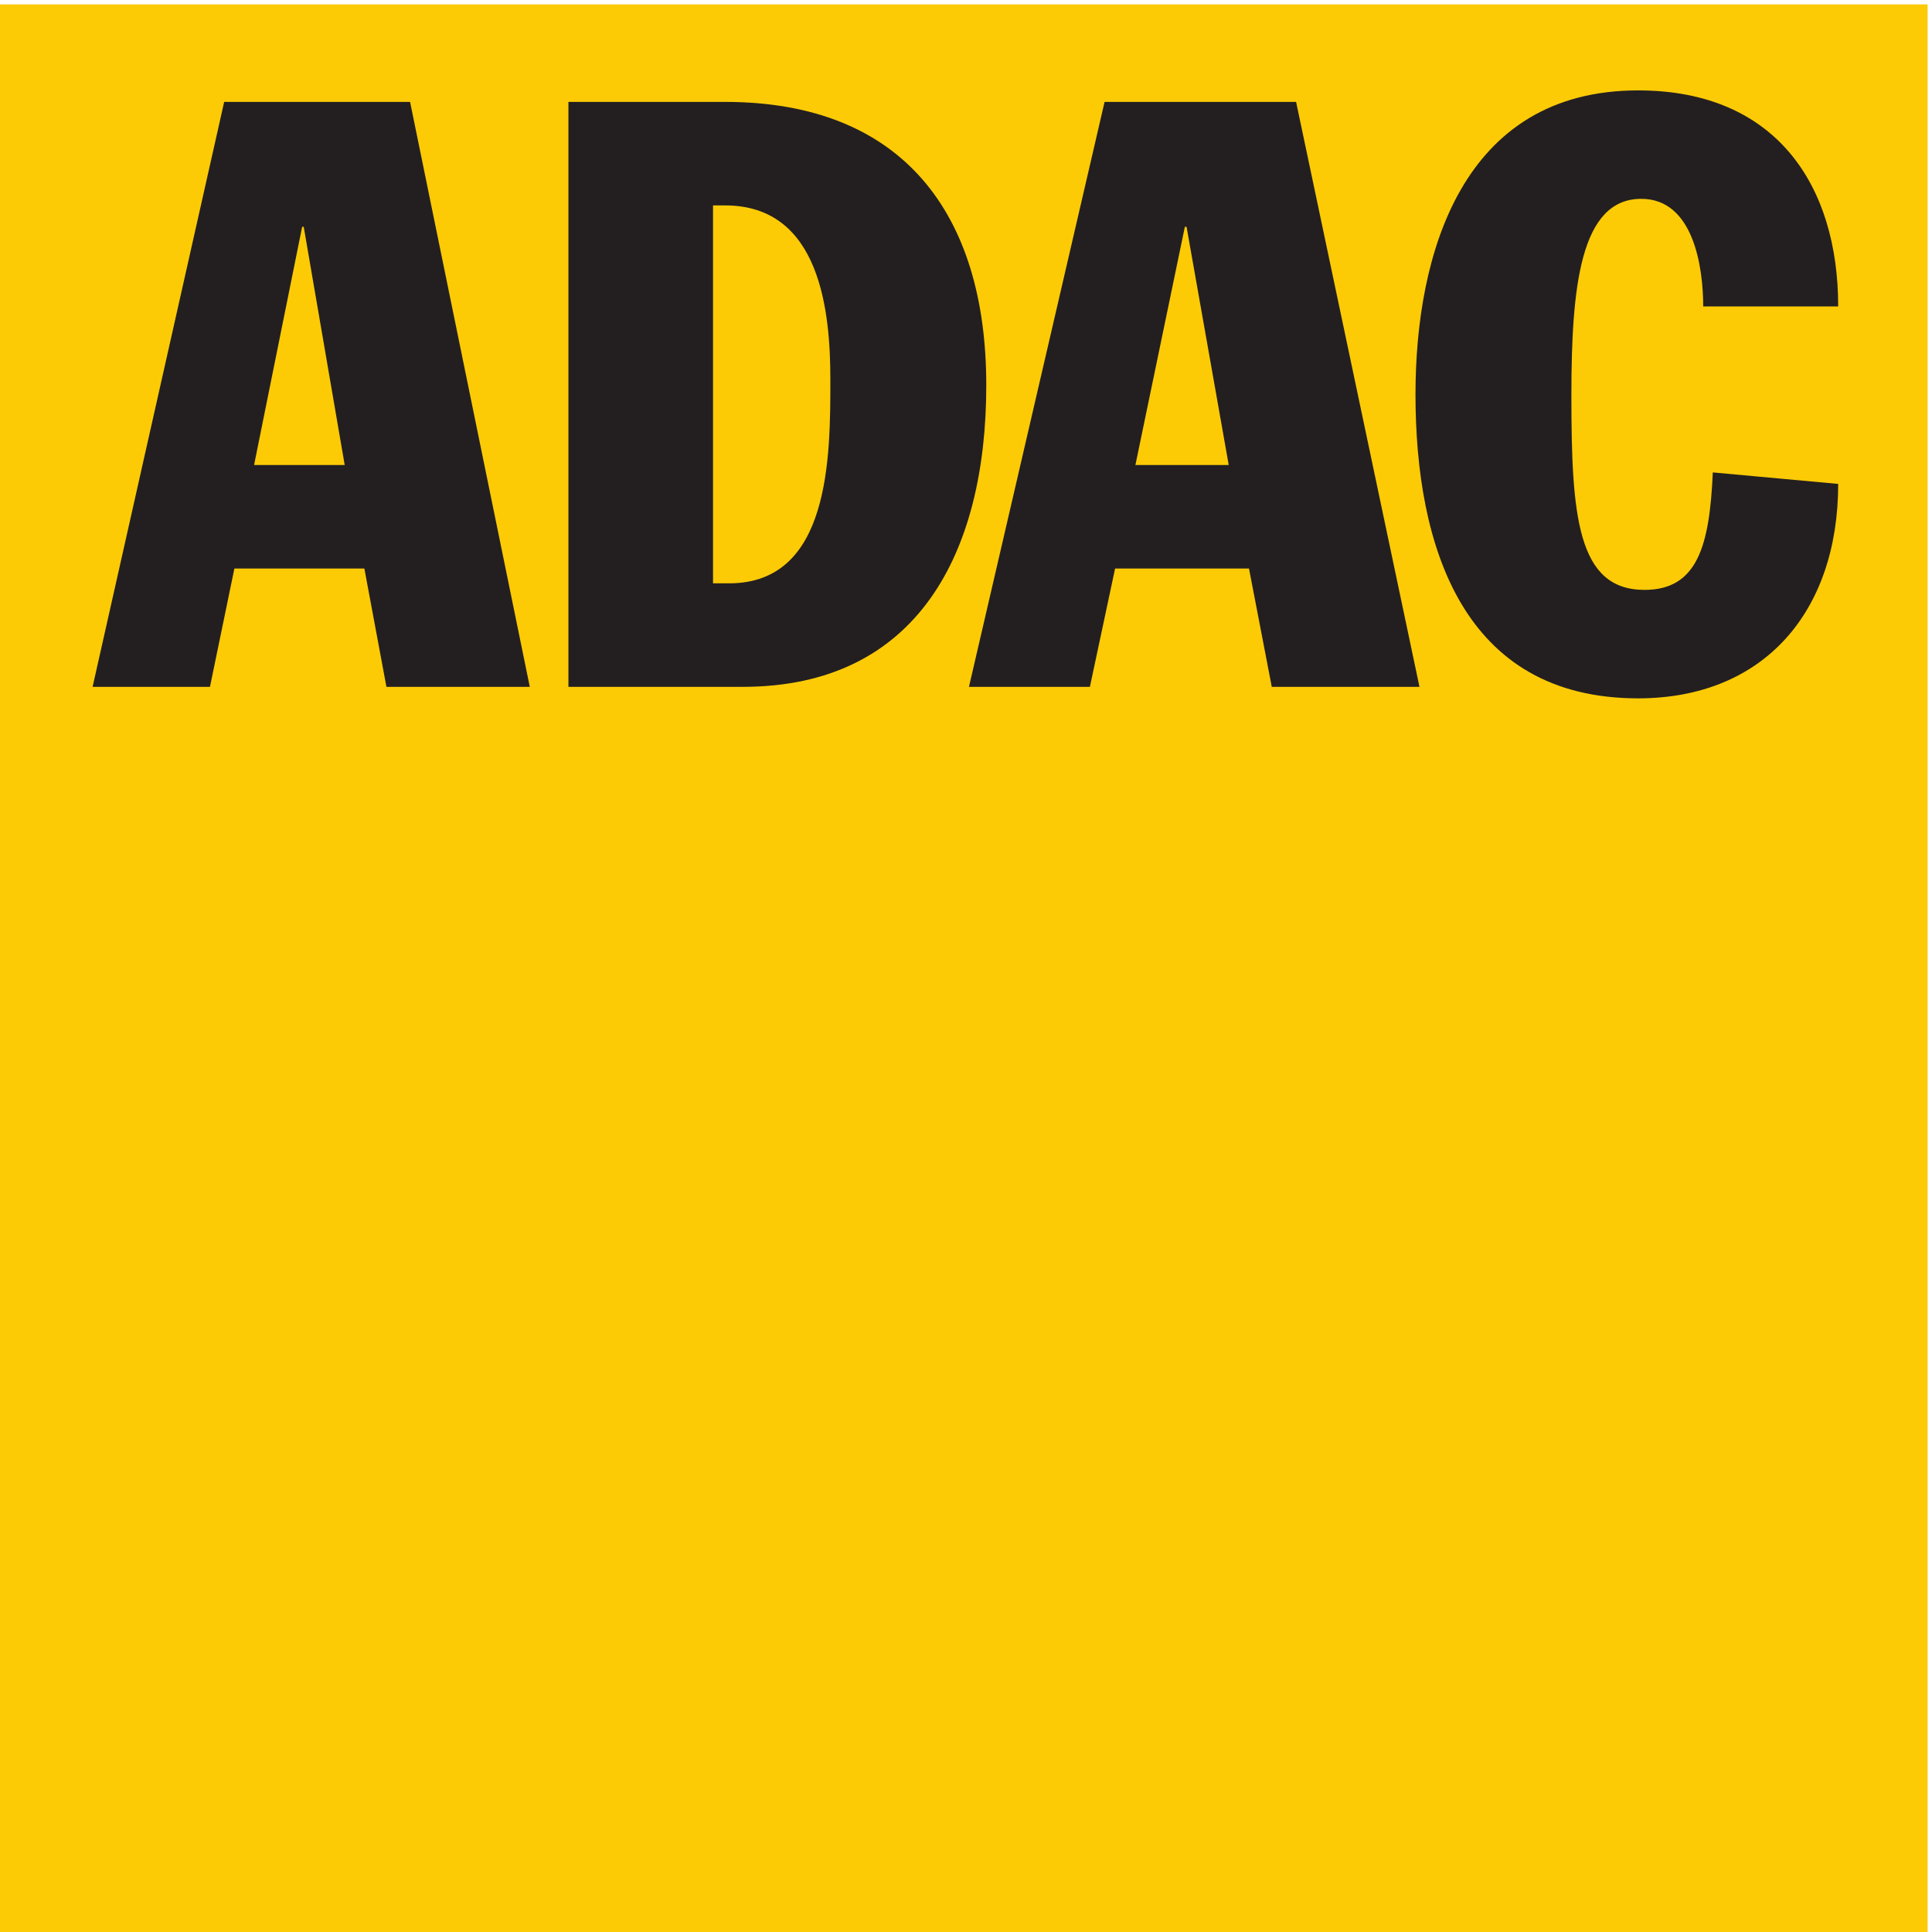
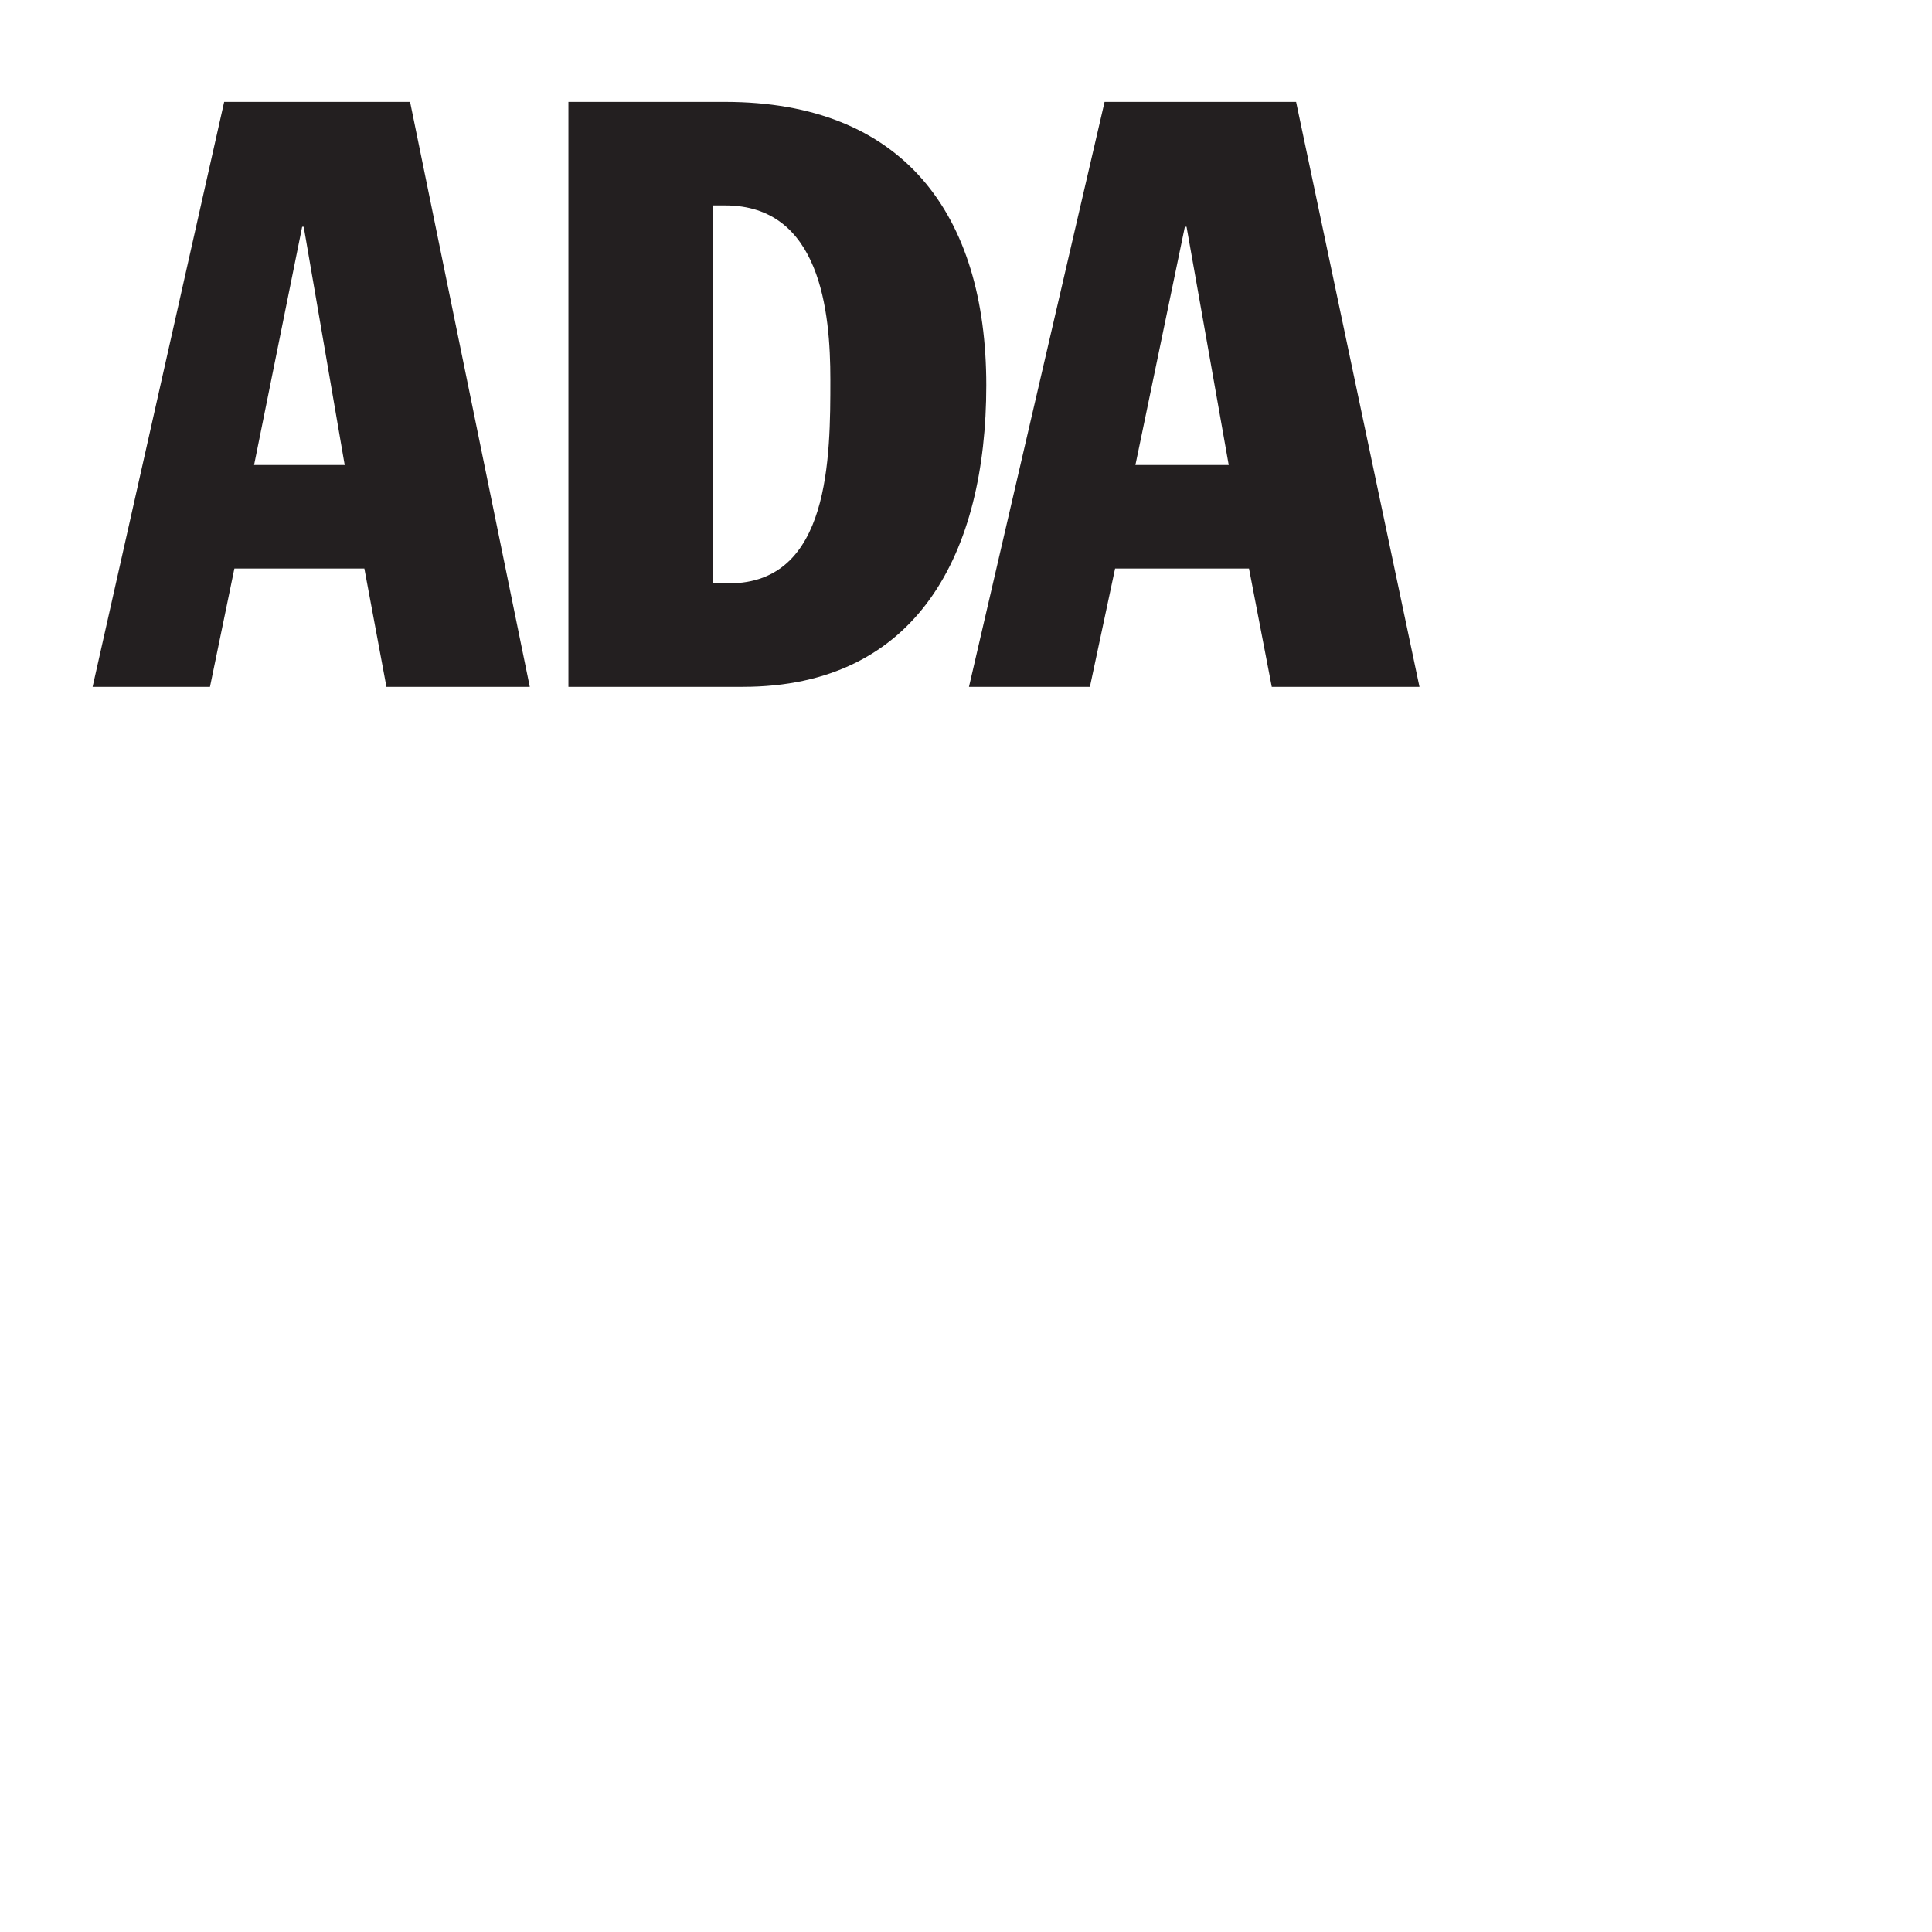
<svg xmlns="http://www.w3.org/2000/svg" xmlns:ns1="http://www.inkscape.org/namespaces/inkscape" xmlns:ns2="http://sodipodi.sourceforge.net/DTD/sodipodi-0.dtd" id="svg2" version="1.1" ns1:version="0.91 r13725" xml:space="preserve" width="95" height="95" viewBox="0 0 95 95" ns2:docname="ADAC_Logo.svg">
  <defs id="defs6" />
  <ns2:namedview pagecolor="#ffffff" bordercolor="#666666" borderopacity="1" objecttolerance="10" gridtolerance="10" guidetolerance="10" ns1:pageopacity="0" ns1:pageshadow="2" ns1:window-width="1920" ns1:window-height="1007" id="namedview4" showgrid="false" ns1:showpageshadow="false" borderlayer="true" fit-margin-top="0" fit-margin-left="0" fit-margin-right="0" fit-margin-bottom="0" ns1:zoom="5.3280654" ns1:cx="59.159231" ns1:cy="52.49293" ns1:window-x="0" ns1:window-y="0" ns1:window-maximized="1" ns1:current-layer="g10" />
  <g id="g10" ns1:groupmode="layer" ns1:label="ink_ext_XXXXXX" transform="matrix(1.25,0,0,-1.25,0,95)">
    <g id="g12" transform="scale(0.107,0.107)">
-       <path d="m 0,708.668 708.664,0 L 708.664,0 0,0 0,708.668" style="fill:#fccb06;fill-opacity:1;fill-rule:nonzero;stroke:none" id="path14" ns1:connector-curvature="0" />
-       <path d="m 111.086,626.91 0.574,0 15.067,-87.59 -33.317,0 17.676,87.59 z m -77.043,-169.14 43.152,0 8.977,43.496 47.785,0 8.113,-43.496 52.703,0 -44.011,215.046 -68.348,0 L 34.043,457.77" style="fill:#231f20;fill-opacity:1;fill-rule:nonzero;stroke:none" id="path16" ns1:connector-curvature="0" />
+       <path d="m 111.086,626.91 0.574,0 15.067,-87.59 -33.317,0 17.676,87.59 z m -77.043,-169.14 43.152,0 8.977,43.496 47.785,0 8.113,-43.496 52.703,0 -44.011,215.046 -68.348,0 " style="fill:#231f20;fill-opacity:1;fill-rule:nonzero;stroke:none" id="path16" ns1:connector-curvature="0" />
      <path d="m 262.141,634.762 4.429,0 c 35.157,0 38.703,-39.266 38.703,-64.028 0,-28.394 0,-74.91 -37.214,-74.91 l -5.918,0 0,138.938 z m -53.164,-176.992 64.101,0 c 64.402,0 89.52,49.535 89.52,110.847 0,63.121 -30.731,104.199 -96.028,104.199 l -57.593,0 0,-215.046" style="fill:#231f20;fill-opacity:1;fill-rule:nonzero;stroke:none" id="path18" ns1:connector-curvature="0" />
      <path d="m 435.605,626.91 0.618,0 15.504,-87.59 -34.305,0 18.183,87.59 z m -79.375,-169.14 44.461,0 9.262,43.496 49.227,0 8.371,-43.496 54.304,0 -45.359,215.046 -70.41,0 L 356.23,457.77" style="fill:#231f20;fill-opacity:1;fill-rule:nonzero;stroke:none" id="path20" ns1:connector-curvature="0" />
-       <path d="m 626.164,597.613 c 0,14.496 -3.566,39.567 -22.766,39.567 -22.429,0 -25.691,-32.321 -25.691,-72.184 0,-44.101 2.059,-71.582 26.875,-71.582 19.512,0 23.934,16.309 25.113,43.188 l 46.098,-4.231 c 0,-47.117 -27.461,-78.832 -73.566,-78.832 -64.414,0 -81.836,55.879 -81.836,111.754 0,51.652 17.129,111.754 81.836,111.754 50.812,0 73.566,-35.035 73.566,-79.434 l -49.629,0" style="fill:#231f20;fill-opacity:1;fill-rule:nonzero;stroke:none" id="path22" ns1:connector-curvature="0" />
    </g>
  </g>
</svg>